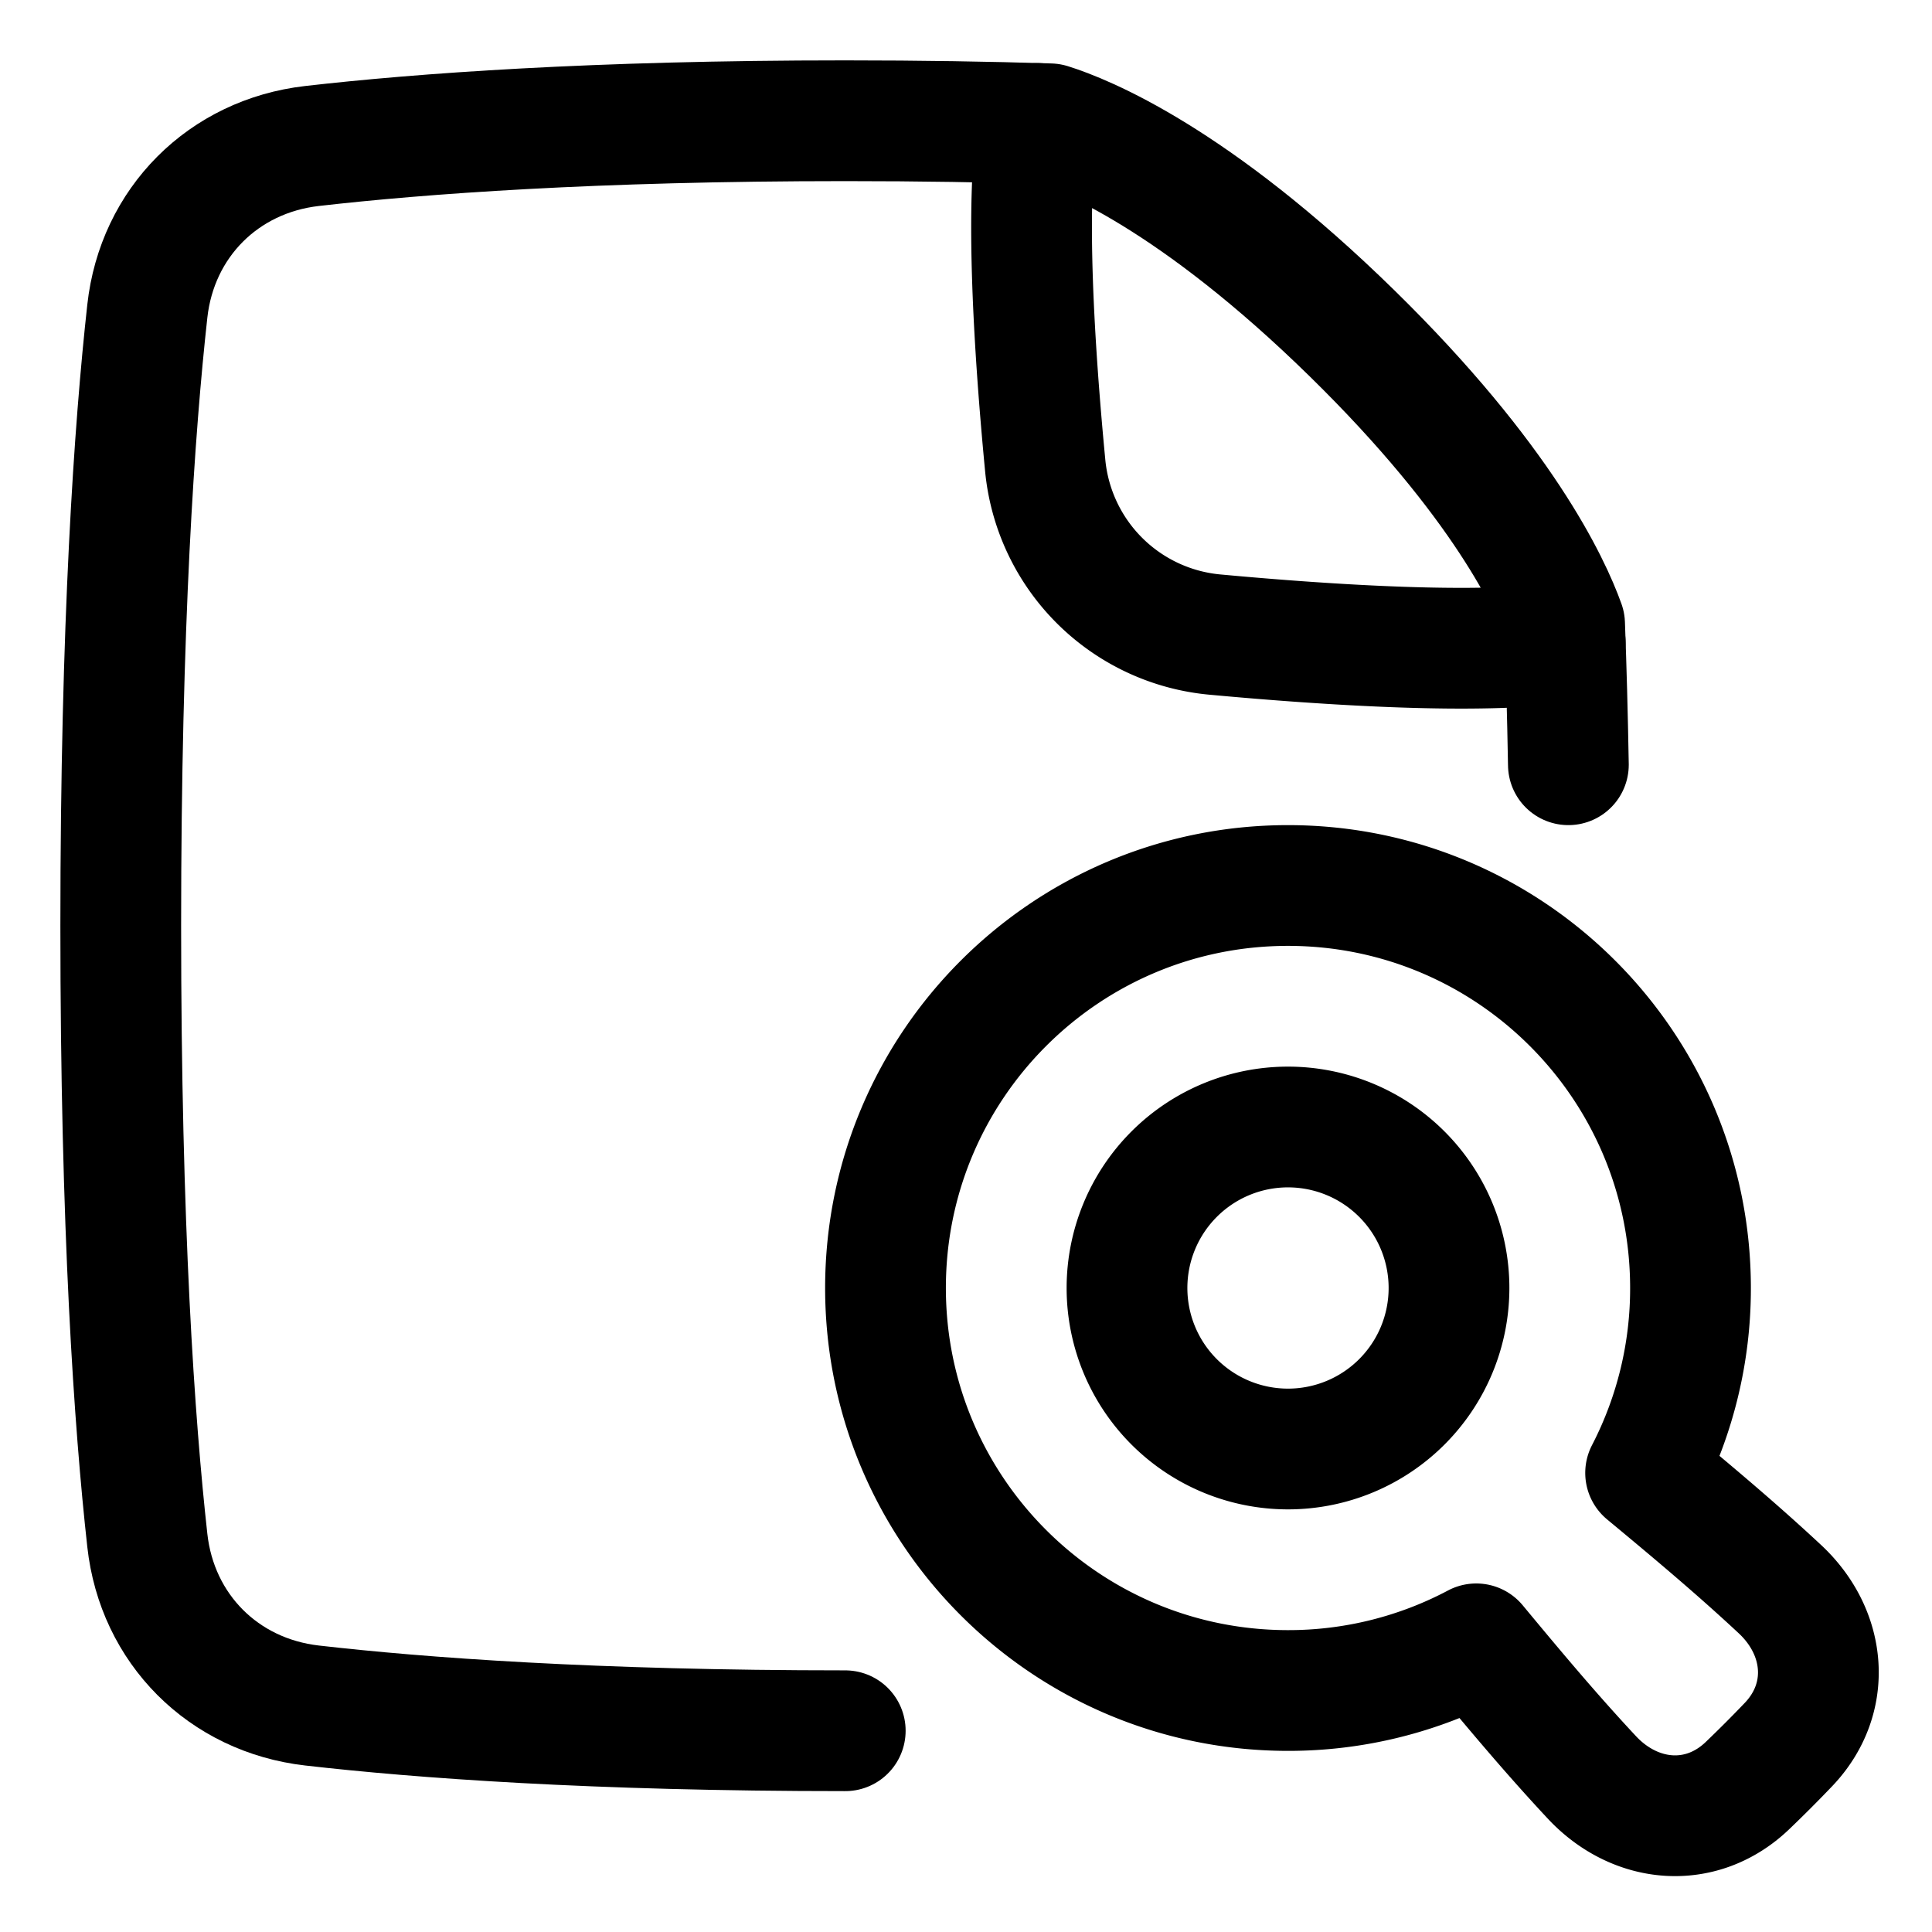
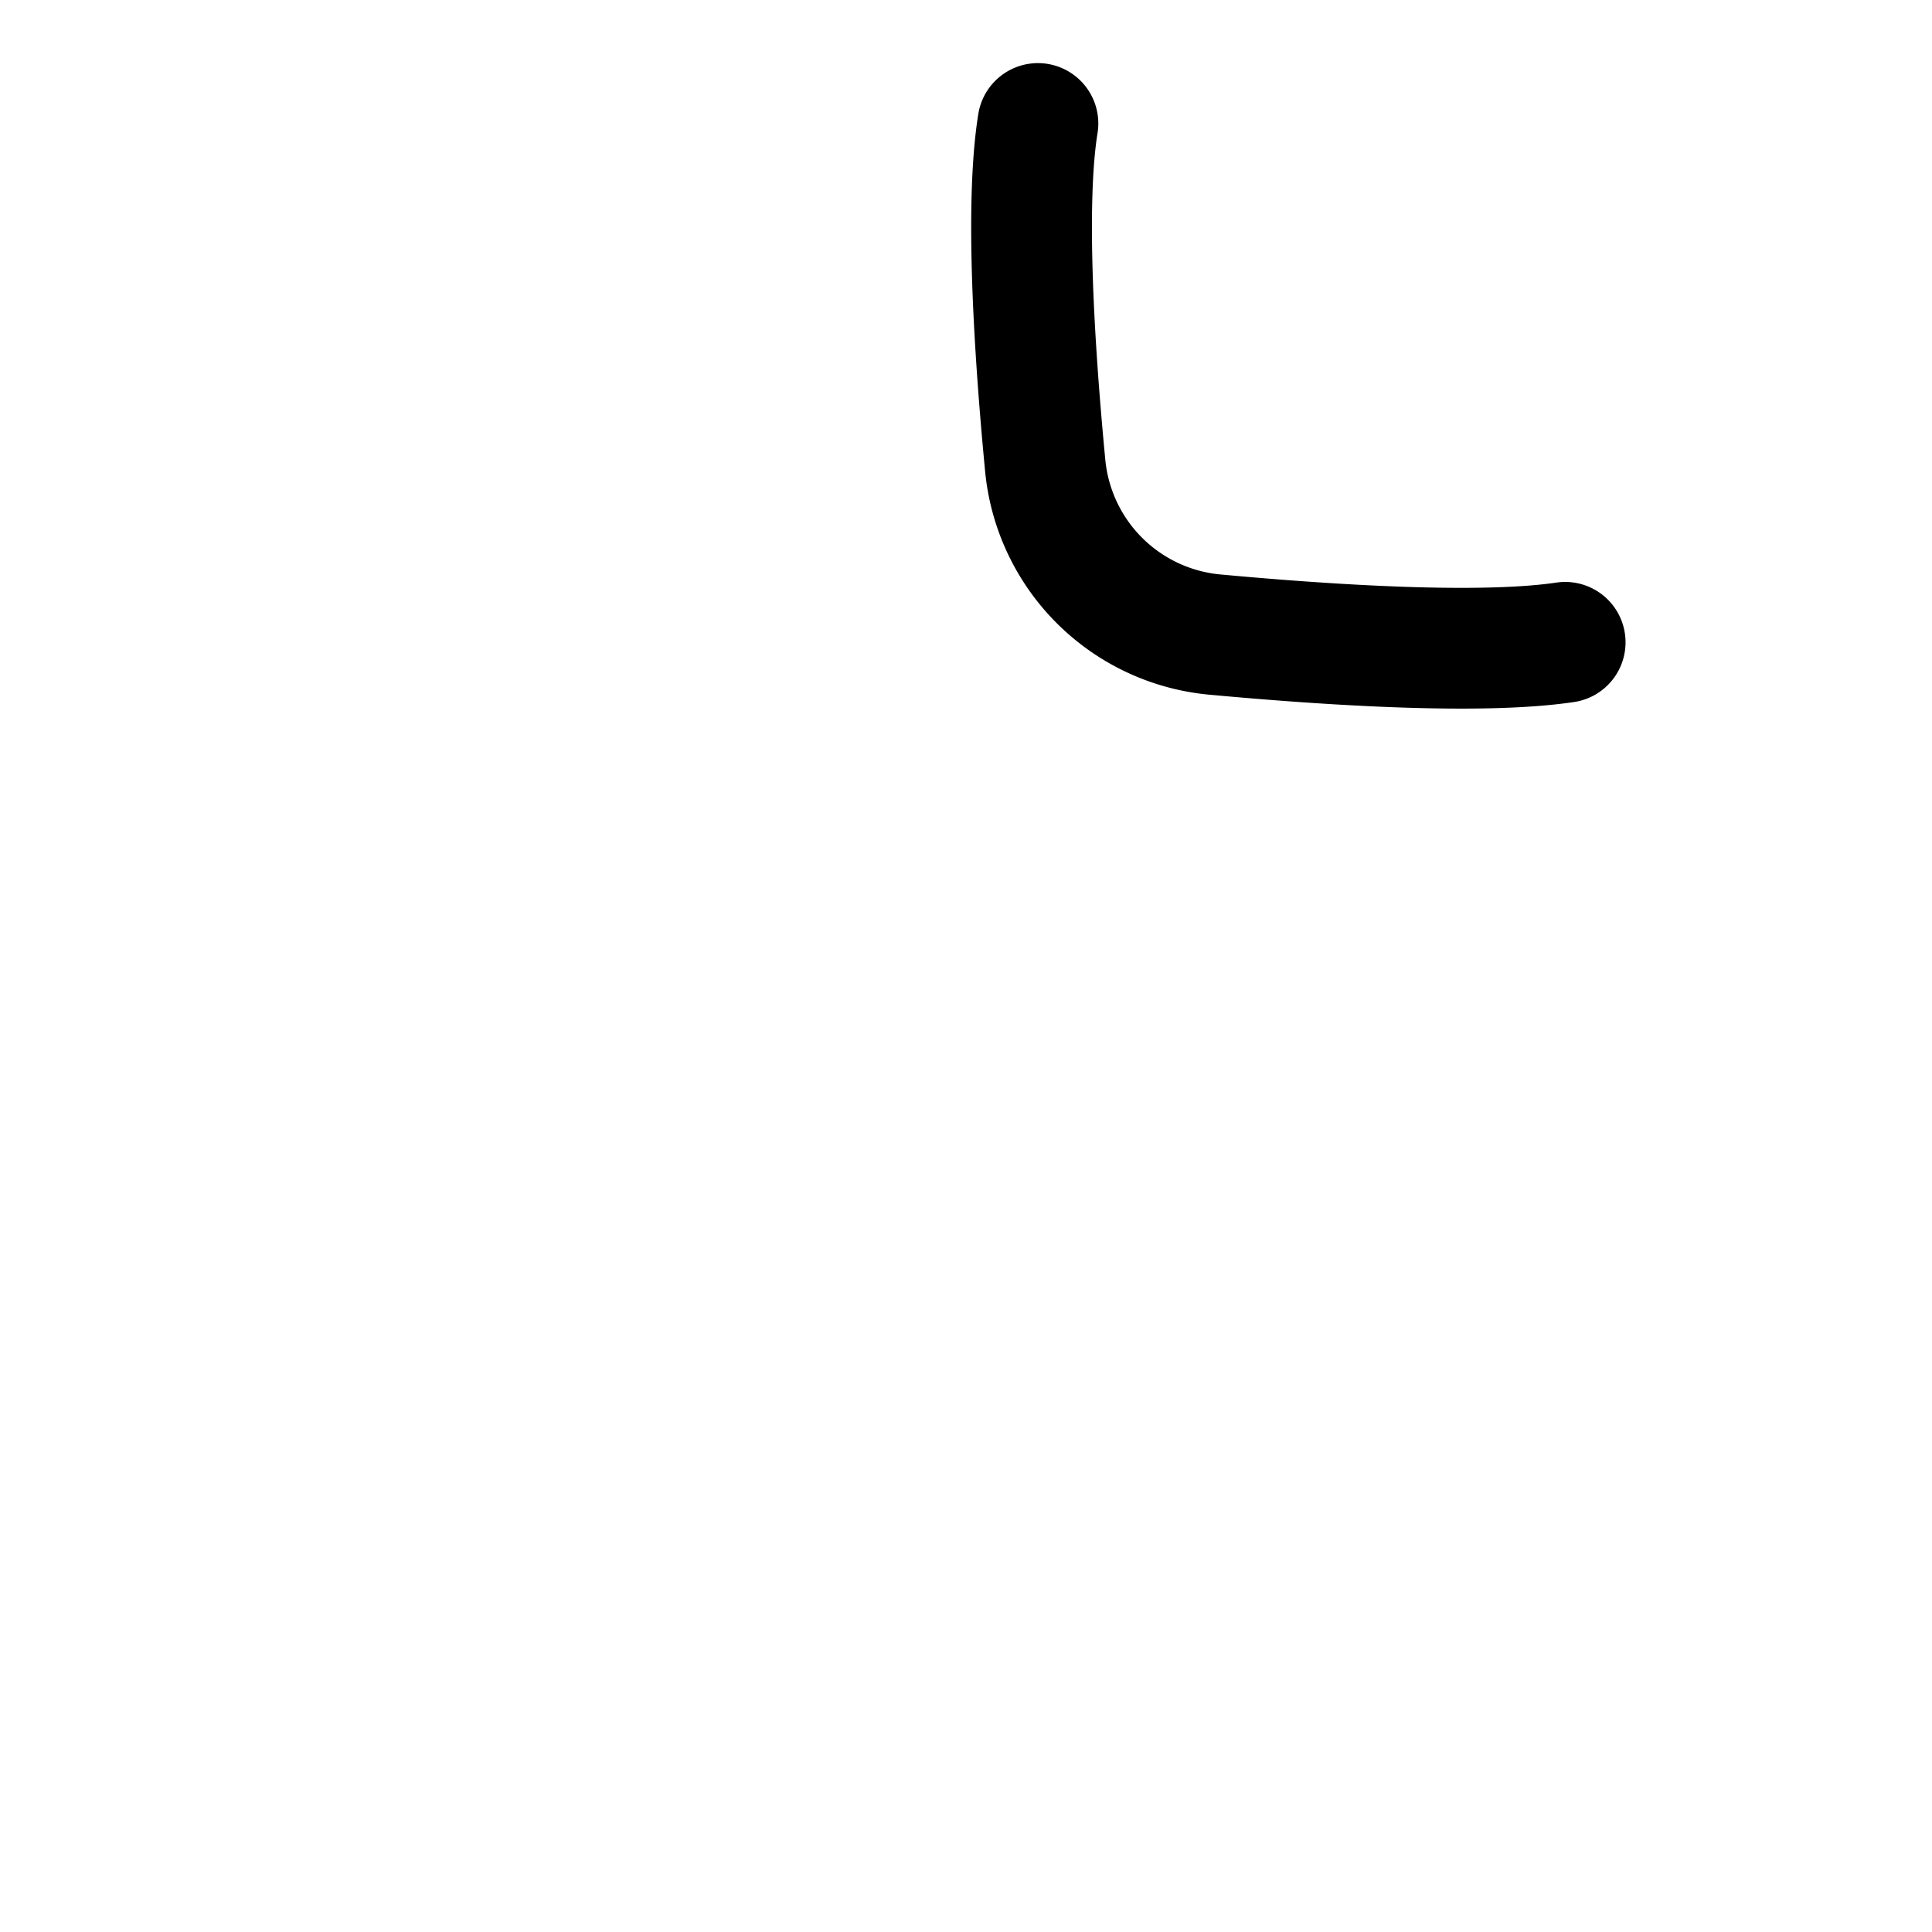
<svg xmlns="http://www.w3.org/2000/svg" fill="none" viewBox="0 0 48 48" id="File-Search--Streamline-Plump">
  <desc>
    File Search Streamline Icon: https://streamlinehq.com
  </desc>
  <g id="file-search">
-     <path id="Subtract" fill-rule="evenodd" stroke="#000000" stroke-linecap="round" stroke-linejoin="round" d="M42 32a9.958 9.958 0 0 1 -1.115 4.594c1.128 0.936 2.24 1.865 3.339 2.89 1.158 1.082 1.301 2.719 0.206 3.863a32.303 32.303 0 0 1 -1.017 1.018c-1.145 1.095 -2.782 0.951 -3.863 -0.206 -1.02 -1.092 -1.943 -2.197 -2.873 -3.318A9.957 9.957 0 0 1 32 42c-5.523 0 -10 -4.477 -10 -10s4.477 -10 10 -10 10 4.477 10 10Zm-10 4a4 4 0 1 0 0 -8 4 4 0 0 0 0 8Z" clip-rule="evenodd" stroke-width="3" />
-     <path id="Subtract_2" stroke="#000000" stroke-linecap="round" stroke-linejoin="round" d="M21 43c-6.264 0 -10.566 -0.32 -13.248 -0.627 -2.201 -0.252 -3.85 -1.903 -4.092 -4.105C3.34 35.378 3 30.527 3 23c0 -7.527 0.341 -12.378 0.66 -15.268 0.242 -2.202 1.89 -3.852 4.092 -4.105C10.434 3.321 14.736 3 21 3c1.866 0 3.558 0.028 5.084 0.076 0.85 0.266 3.579 1.354 7.52 5.218 3.719 3.646 4.917 6.233 5.268 7.213 0.04 1.074 0.072 2.237 0.094 3.493" stroke-width="3" />
    <path id="Intersect" stroke="#000000" stroke-linecap="round" stroke-linejoin="round" d="M38.886 15.958c-2.087 0.311 -5.841 0.072 -8.69 -0.191a4.664 4.664 0 0 1 -4.229 -4.211c-0.268 -2.802 -0.506 -6.466 -0.18 -8.488" stroke-width="3" />
  </g>
</svg>